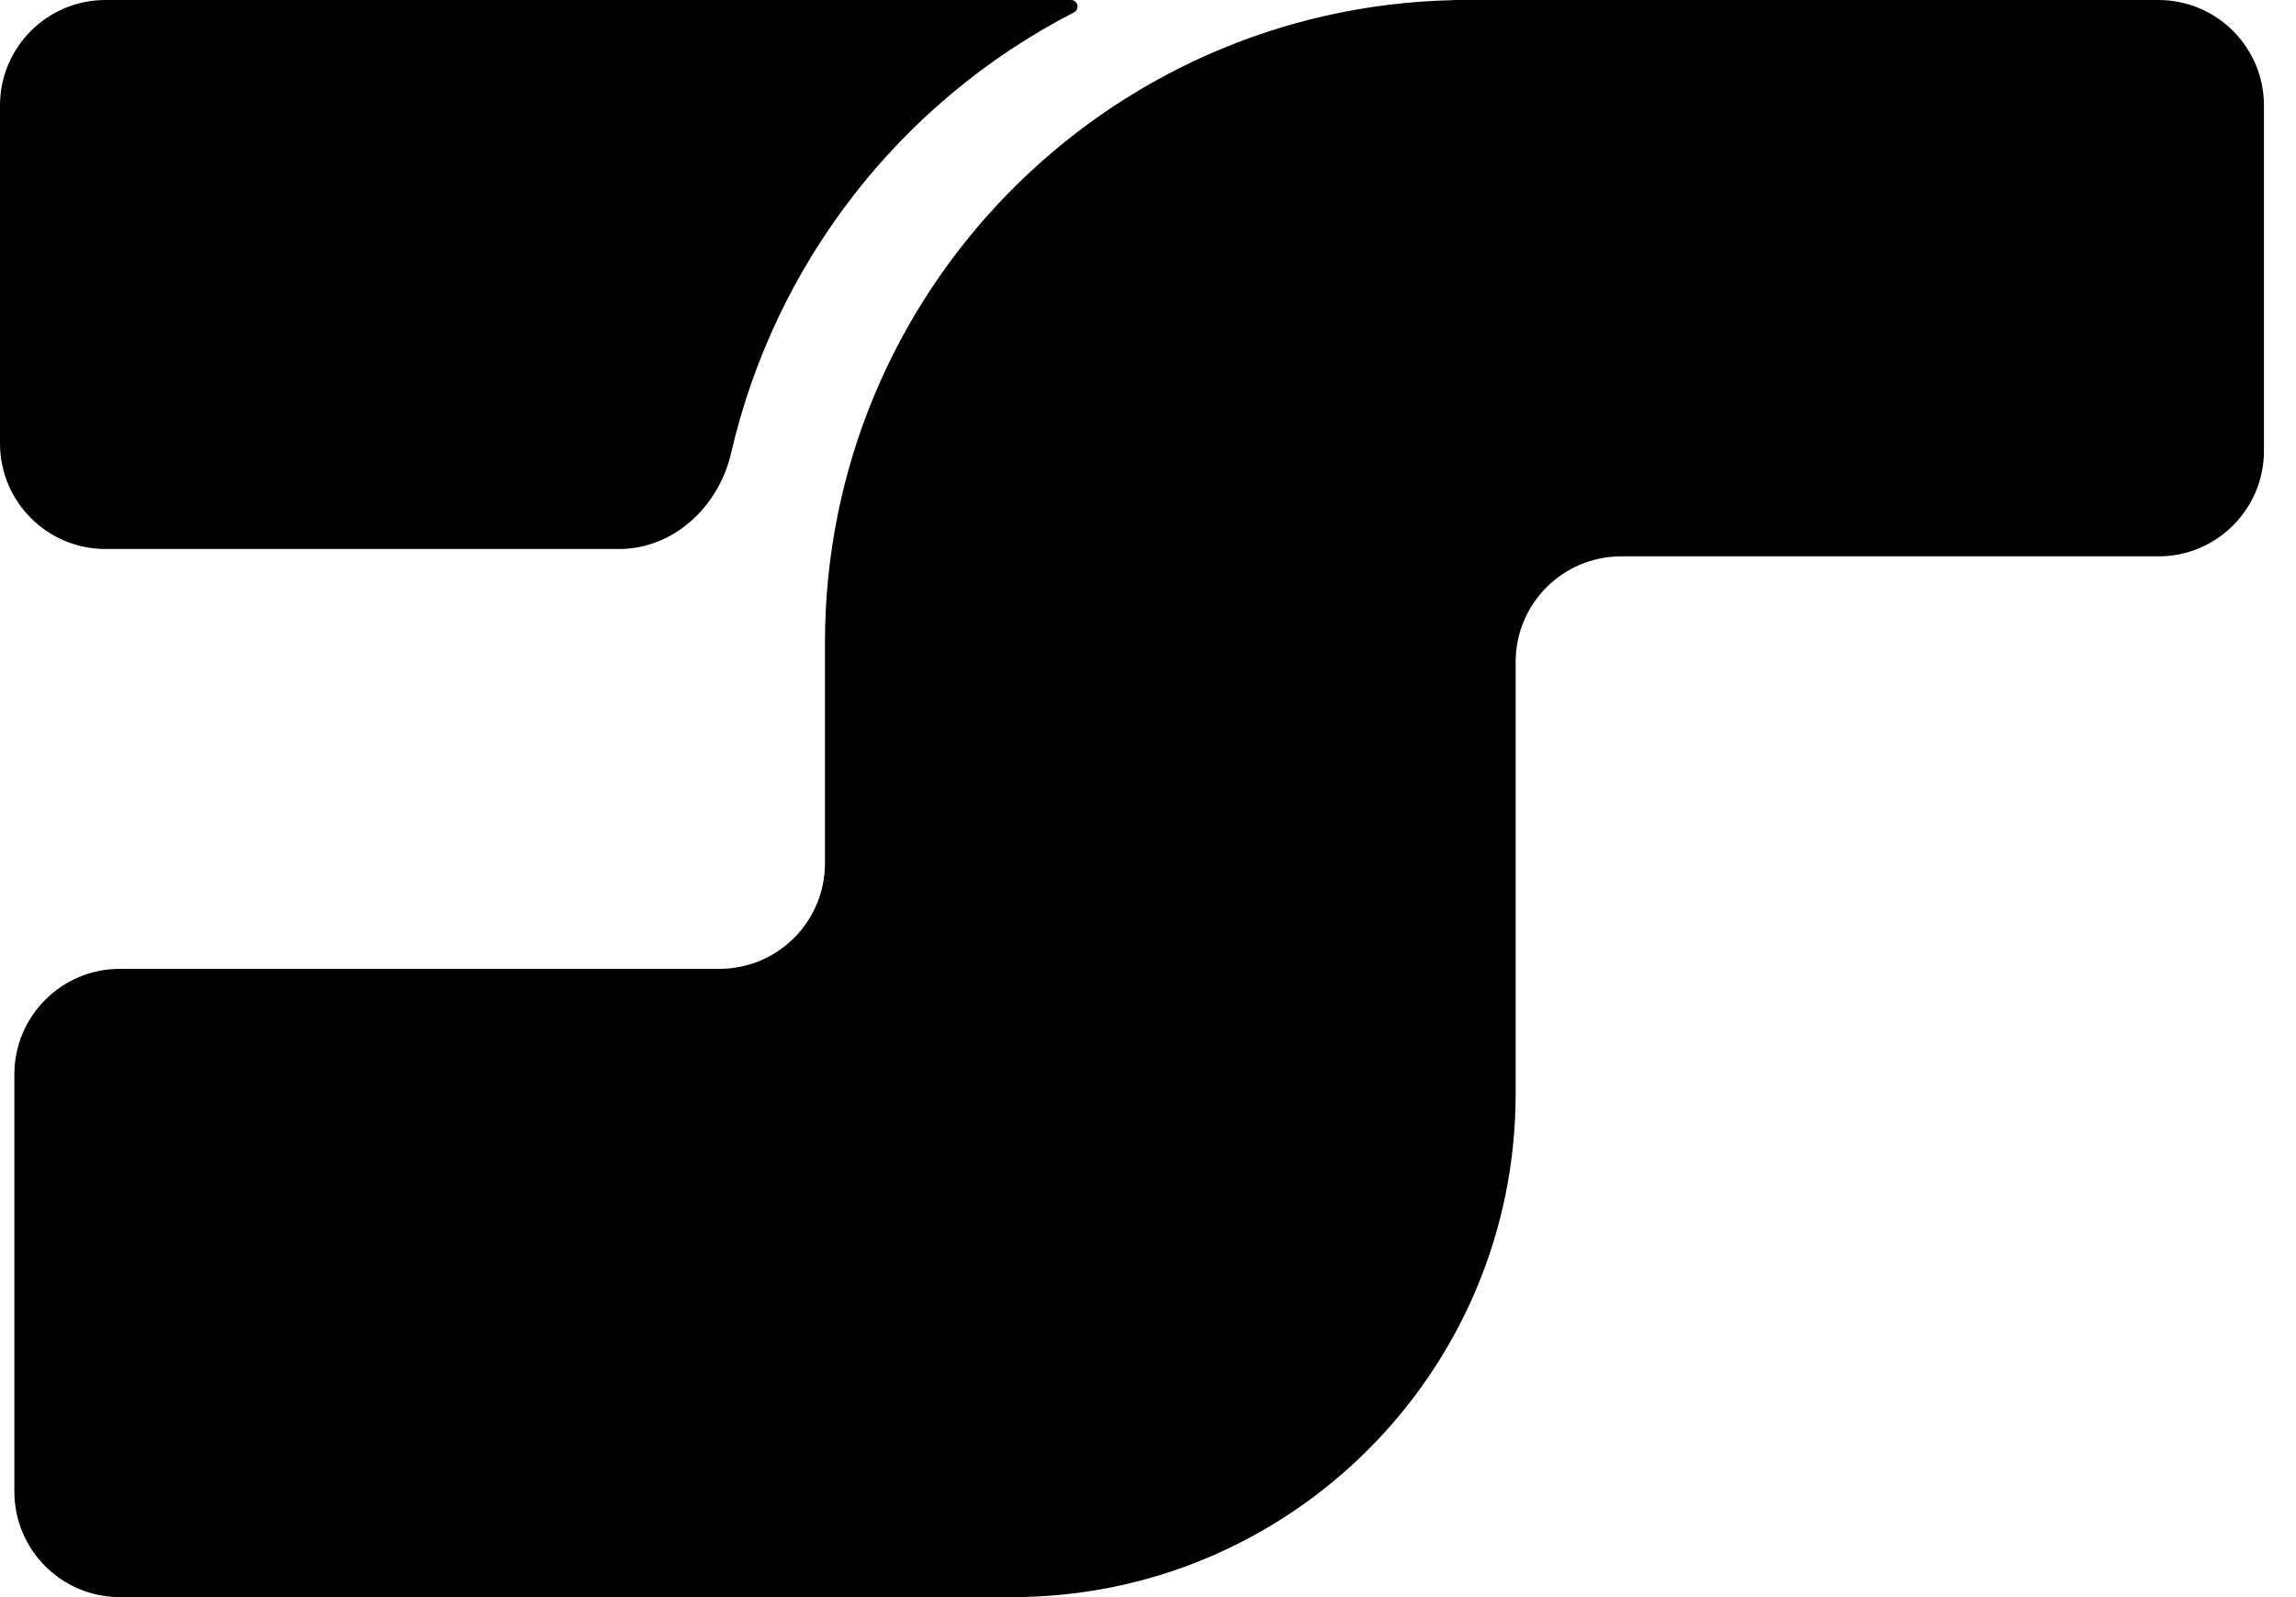
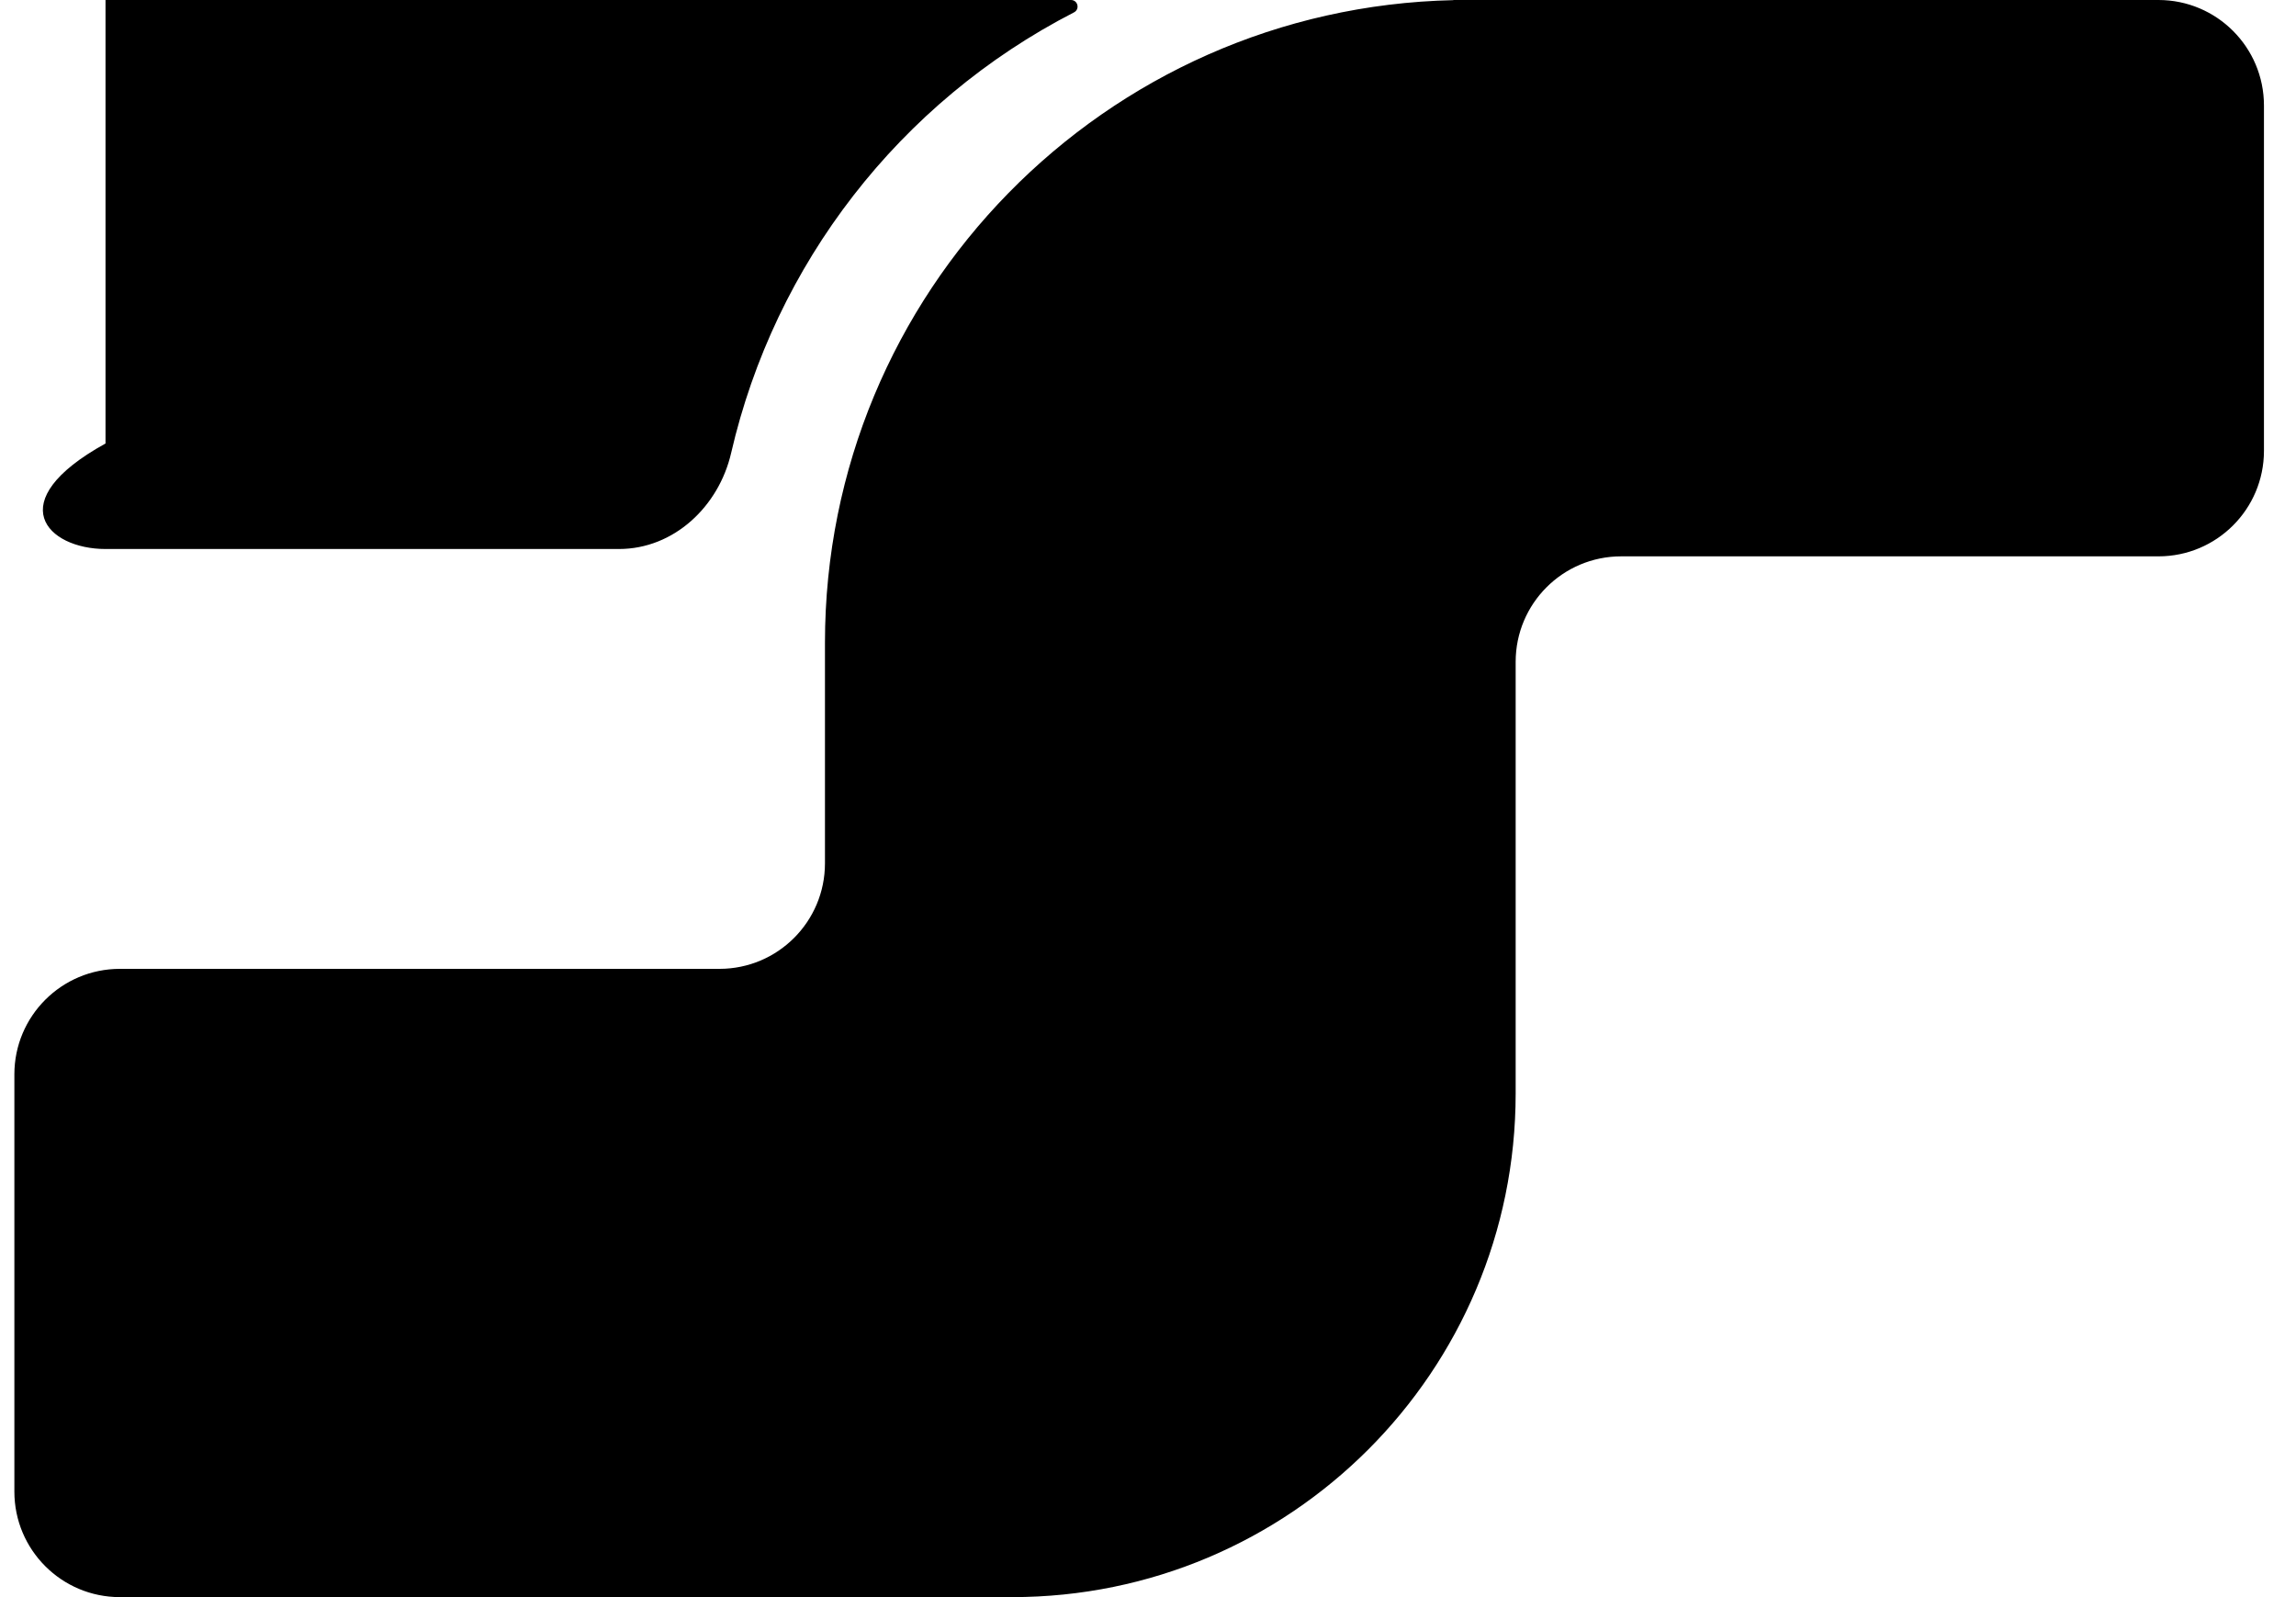
<svg xmlns="http://www.w3.org/2000/svg" width="46" height="32" viewBox="0 0 46 32" fill="none">
-   <path fill-rule="evenodd" clip-rule="evenodd" d="M2.114 0C0.947 0 0 0.947 0 2.114V8.886C0 10.053 0.947 11 2.114 11H12.4C13.502 11 14.402 10.147 14.649 9.073C15.521 5.296 18.013 2.051 21.517 0.248C21.64 0.185 21.595 0 21.457 0H2.114ZM32.48 11.147C31.312 11.147 30.366 12.094 30.366 13.261V21.91C30.366 27.483 25.849 32 20.276 32L18.354 32L16.528 32L2.402 32C1.235 32 0.288 31.054 0.288 29.886V21.526C0.288 20.358 1.235 19.412 2.402 19.412H14.414C15.582 19.412 16.528 18.465 16.528 17.297V12.877C16.528 5.862 22.138 0.157 29.116 0.003C29.117 0.003 29.118 0.003 29.118 0.002C29.118 0.001 29.118 0 29.119 0H43.244C44.411 0 45.358 0.947 45.358 2.114V9.033C45.358 10.201 44.411 11.147 43.244 11.147H32.48Z" fill="black" />
+   <path fill-rule="evenodd" clip-rule="evenodd" d="M2.114 0V8.886C0 10.053 0.947 11 2.114 11H12.4C13.502 11 14.402 10.147 14.649 9.073C15.521 5.296 18.013 2.051 21.517 0.248C21.64 0.185 21.595 0 21.457 0H2.114ZM32.48 11.147C31.312 11.147 30.366 12.094 30.366 13.261V21.91C30.366 27.483 25.849 32 20.276 32L18.354 32L16.528 32L2.402 32C1.235 32 0.288 31.054 0.288 29.886V21.526C0.288 20.358 1.235 19.412 2.402 19.412H14.414C15.582 19.412 16.528 18.465 16.528 17.297V12.877C16.528 5.862 22.138 0.157 29.116 0.003C29.117 0.003 29.118 0.003 29.118 0.002C29.118 0.001 29.118 0 29.119 0H43.244C44.411 0 45.358 0.947 45.358 2.114V9.033C45.358 10.201 44.411 11.147 43.244 11.147H32.48Z" fill="black" />
</svg>